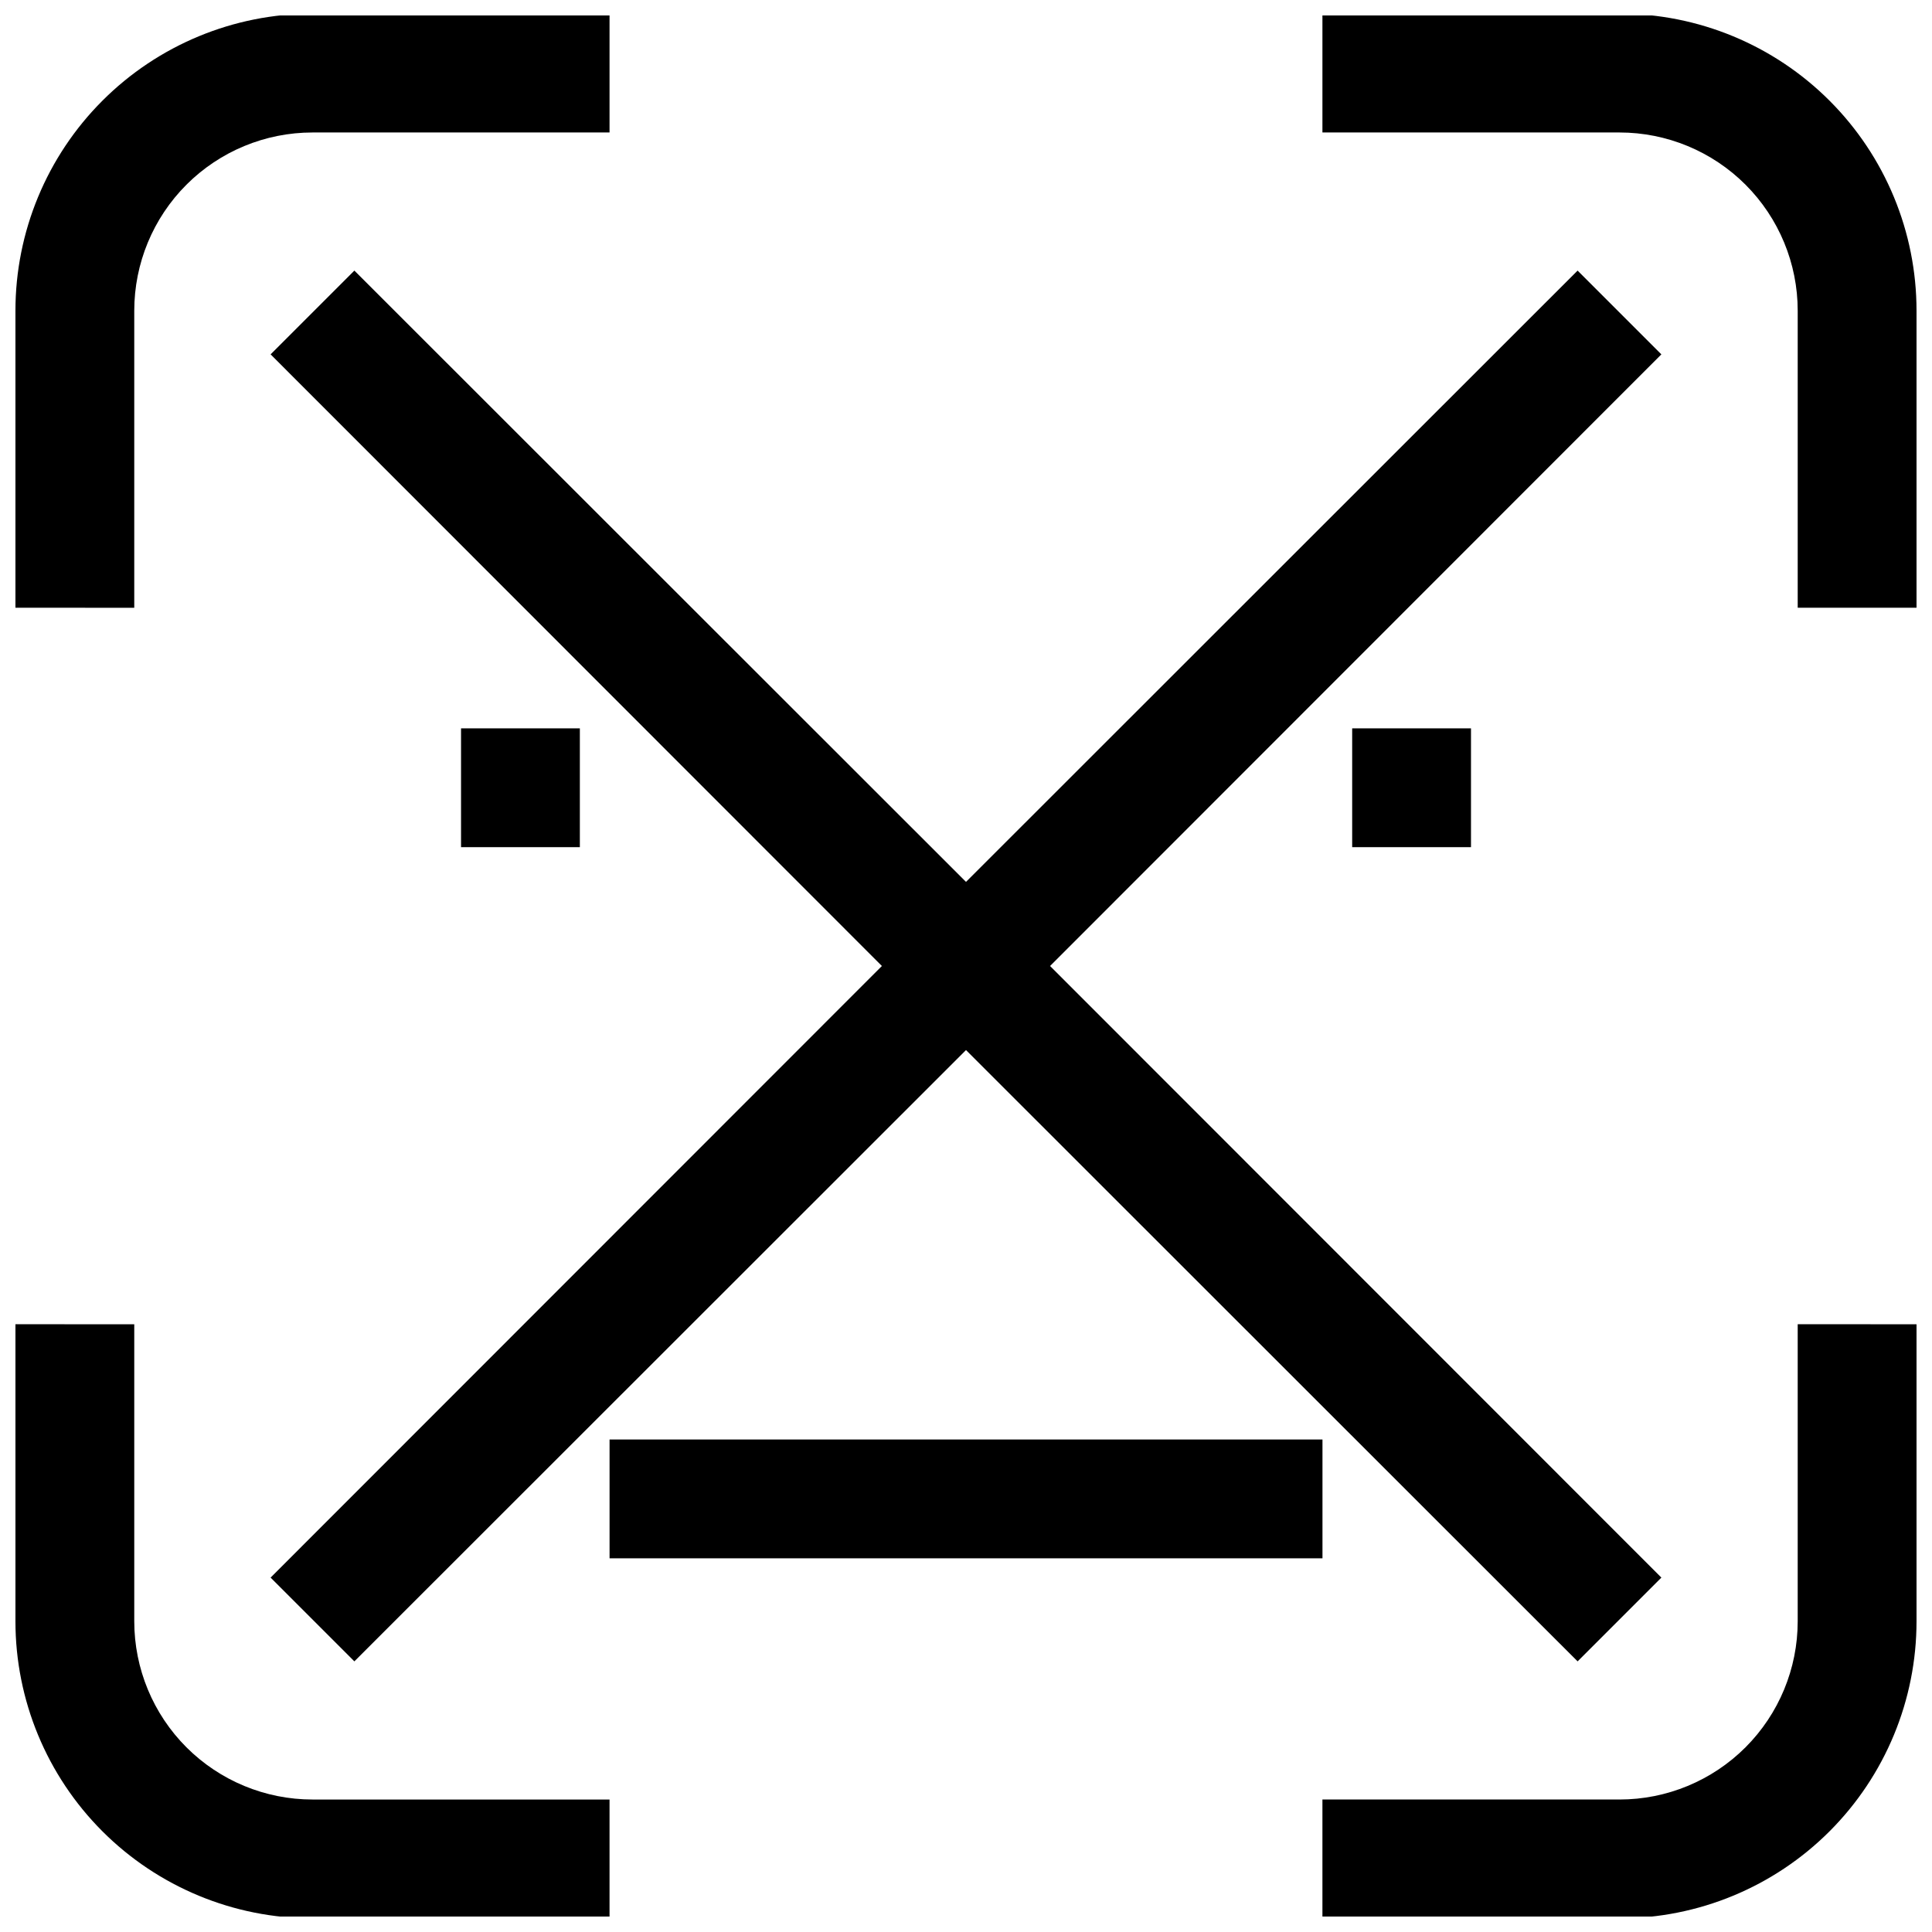
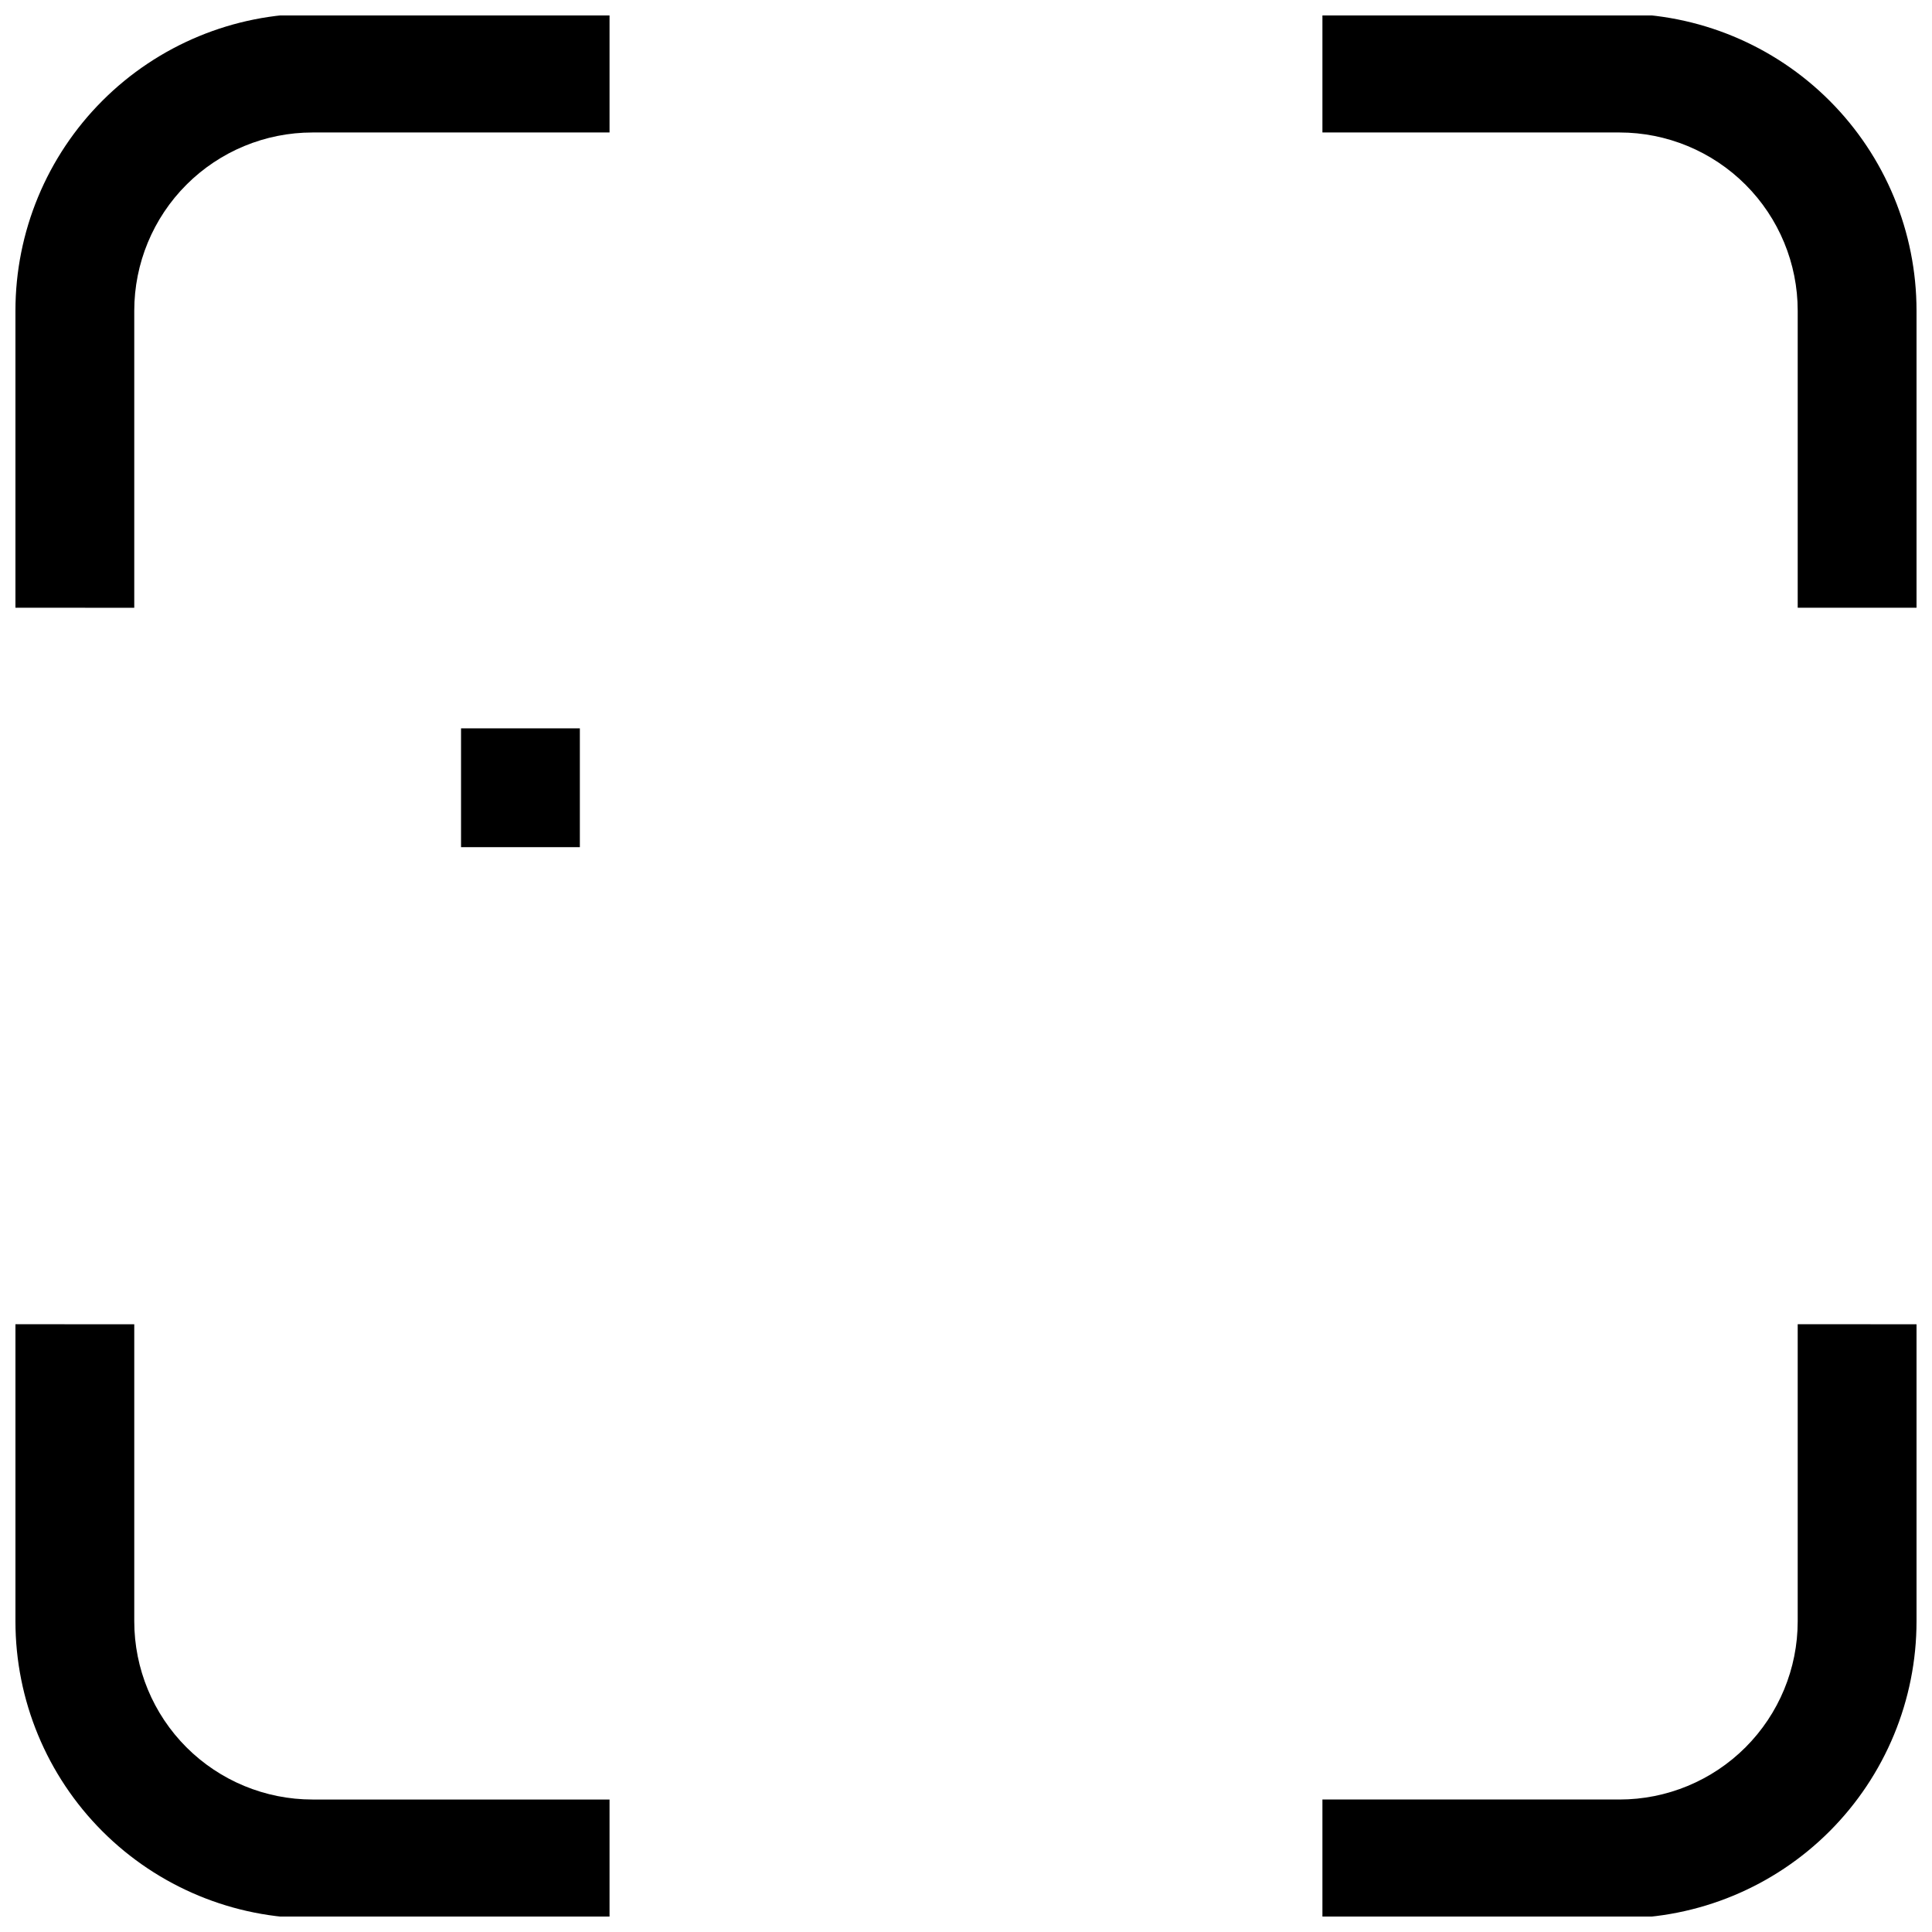
<svg xmlns="http://www.w3.org/2000/svg" width="800px" height="800px" version="1.1" viewBox="144 144 512 512">
  <defs>
    <clipPath id="d">
      <path d="m148.09 148.09h157.91v157.91h-157.91z" />
    </clipPath>
    <clipPath id="c">
      <path d="m494 148.09h157.9v157.91h-157.9z" />
    </clipPath>
    <clipPath id="b">
      <path d="m148.09 494h157.91v157.9h-157.91z" />
    </clipPath>
    <clipPath id="a">
      <path d="m494 494h157.9v157.9h-157.9z" />
    </clipPath>
  </defs>
  <g clip-path="url(#d)">
    <path d="m179.58 226.34c0-12.523 4.977-24.539 13.832-33.395 8.859-8.859 20.875-13.836 33.398-13.836h78.723v-31.488h-78.723c-20.875 0-40.898 8.293-55.664 23.059-14.762 14.762-23.055 34.785-23.055 55.66v78.719l31.488 0.004z" />
  </g>
  <g clip-path="url(#c)">
    <path d="m573.18 147.62h-78.723v31.488h78.723c12.527 0 24.539 4.977 33.398 13.836 8.855 8.855 13.832 20.871 13.832 33.395v78.719h31.488v-78.719c0-20.875-8.293-40.898-23.055-55.66-14.766-14.766-34.785-23.059-55.664-23.059z" />
  </g>
  <g clip-path="url(#b)">
    <path d="m179.58 573.66v-78.719l-31.488-0.004v78.723c0 20.879 8.293 40.898 23.055 55.664 14.766 14.762 34.789 23.055 55.664 23.055h78.723v-31.488h-78.723c-12.523 0-24.539-4.977-33.398-13.832-8.855-8.859-13.832-20.871-13.832-33.398z" />
  </g>
  <g clip-path="url(#a)">
    <path d="m620.41 573.66c0 12.527-4.977 24.539-13.832 33.398-8.859 8.855-20.871 13.832-33.398 13.832h-78.723v31.488h78.723c20.879 0 40.898-8.293 55.664-23.055 14.762-14.766 23.055-34.785 23.055-55.664v-78.719l-31.488-0.004z" />
  </g>
  <path d="m266.18 337.02h31.488v31.488h-31.488z" />
-   <path d="m502.34 337.02h31.488v31.488h-31.488z" />
-   <path d="m305.54 525.48h188.93v31.488h-188.93z" />
-   <path d="m562.08 215.71-162.08 162-162.09-162-22.199 22.199 162 162.09-162 162.08 22.199 22.199 162.09-162 162.08 162 22.199-22.199-162-162.08 162-162.09z" />
</svg>